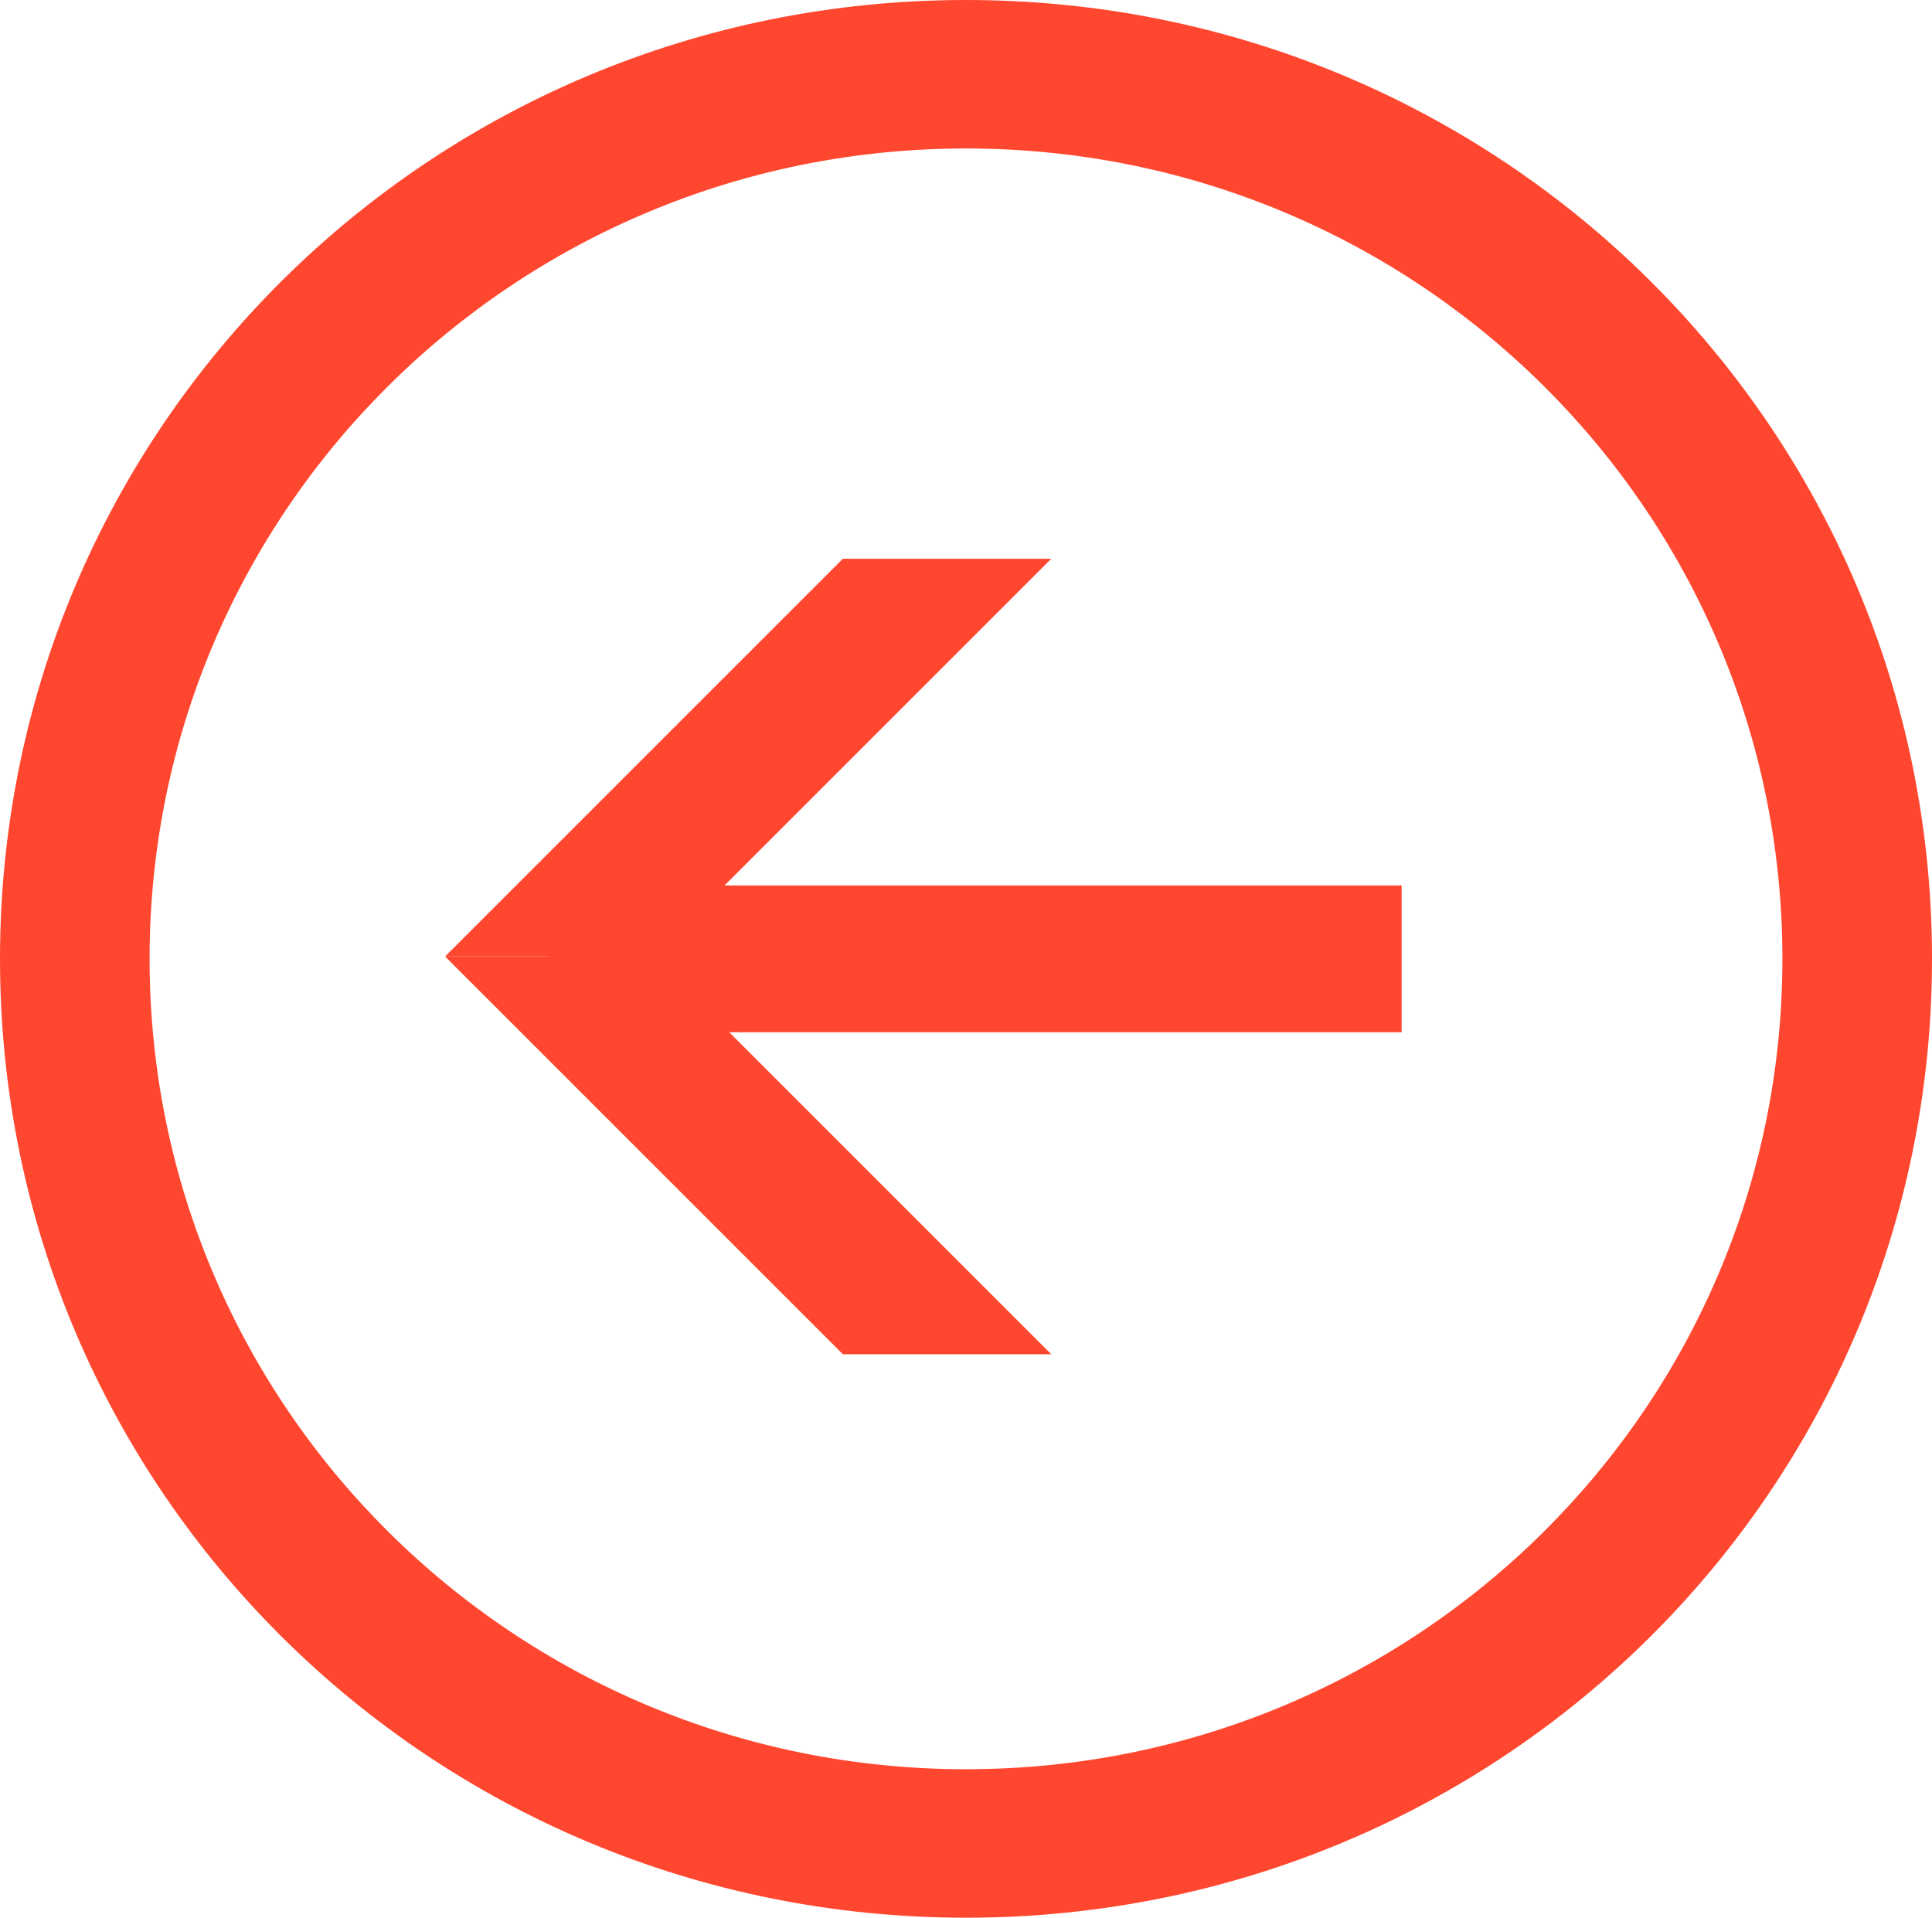
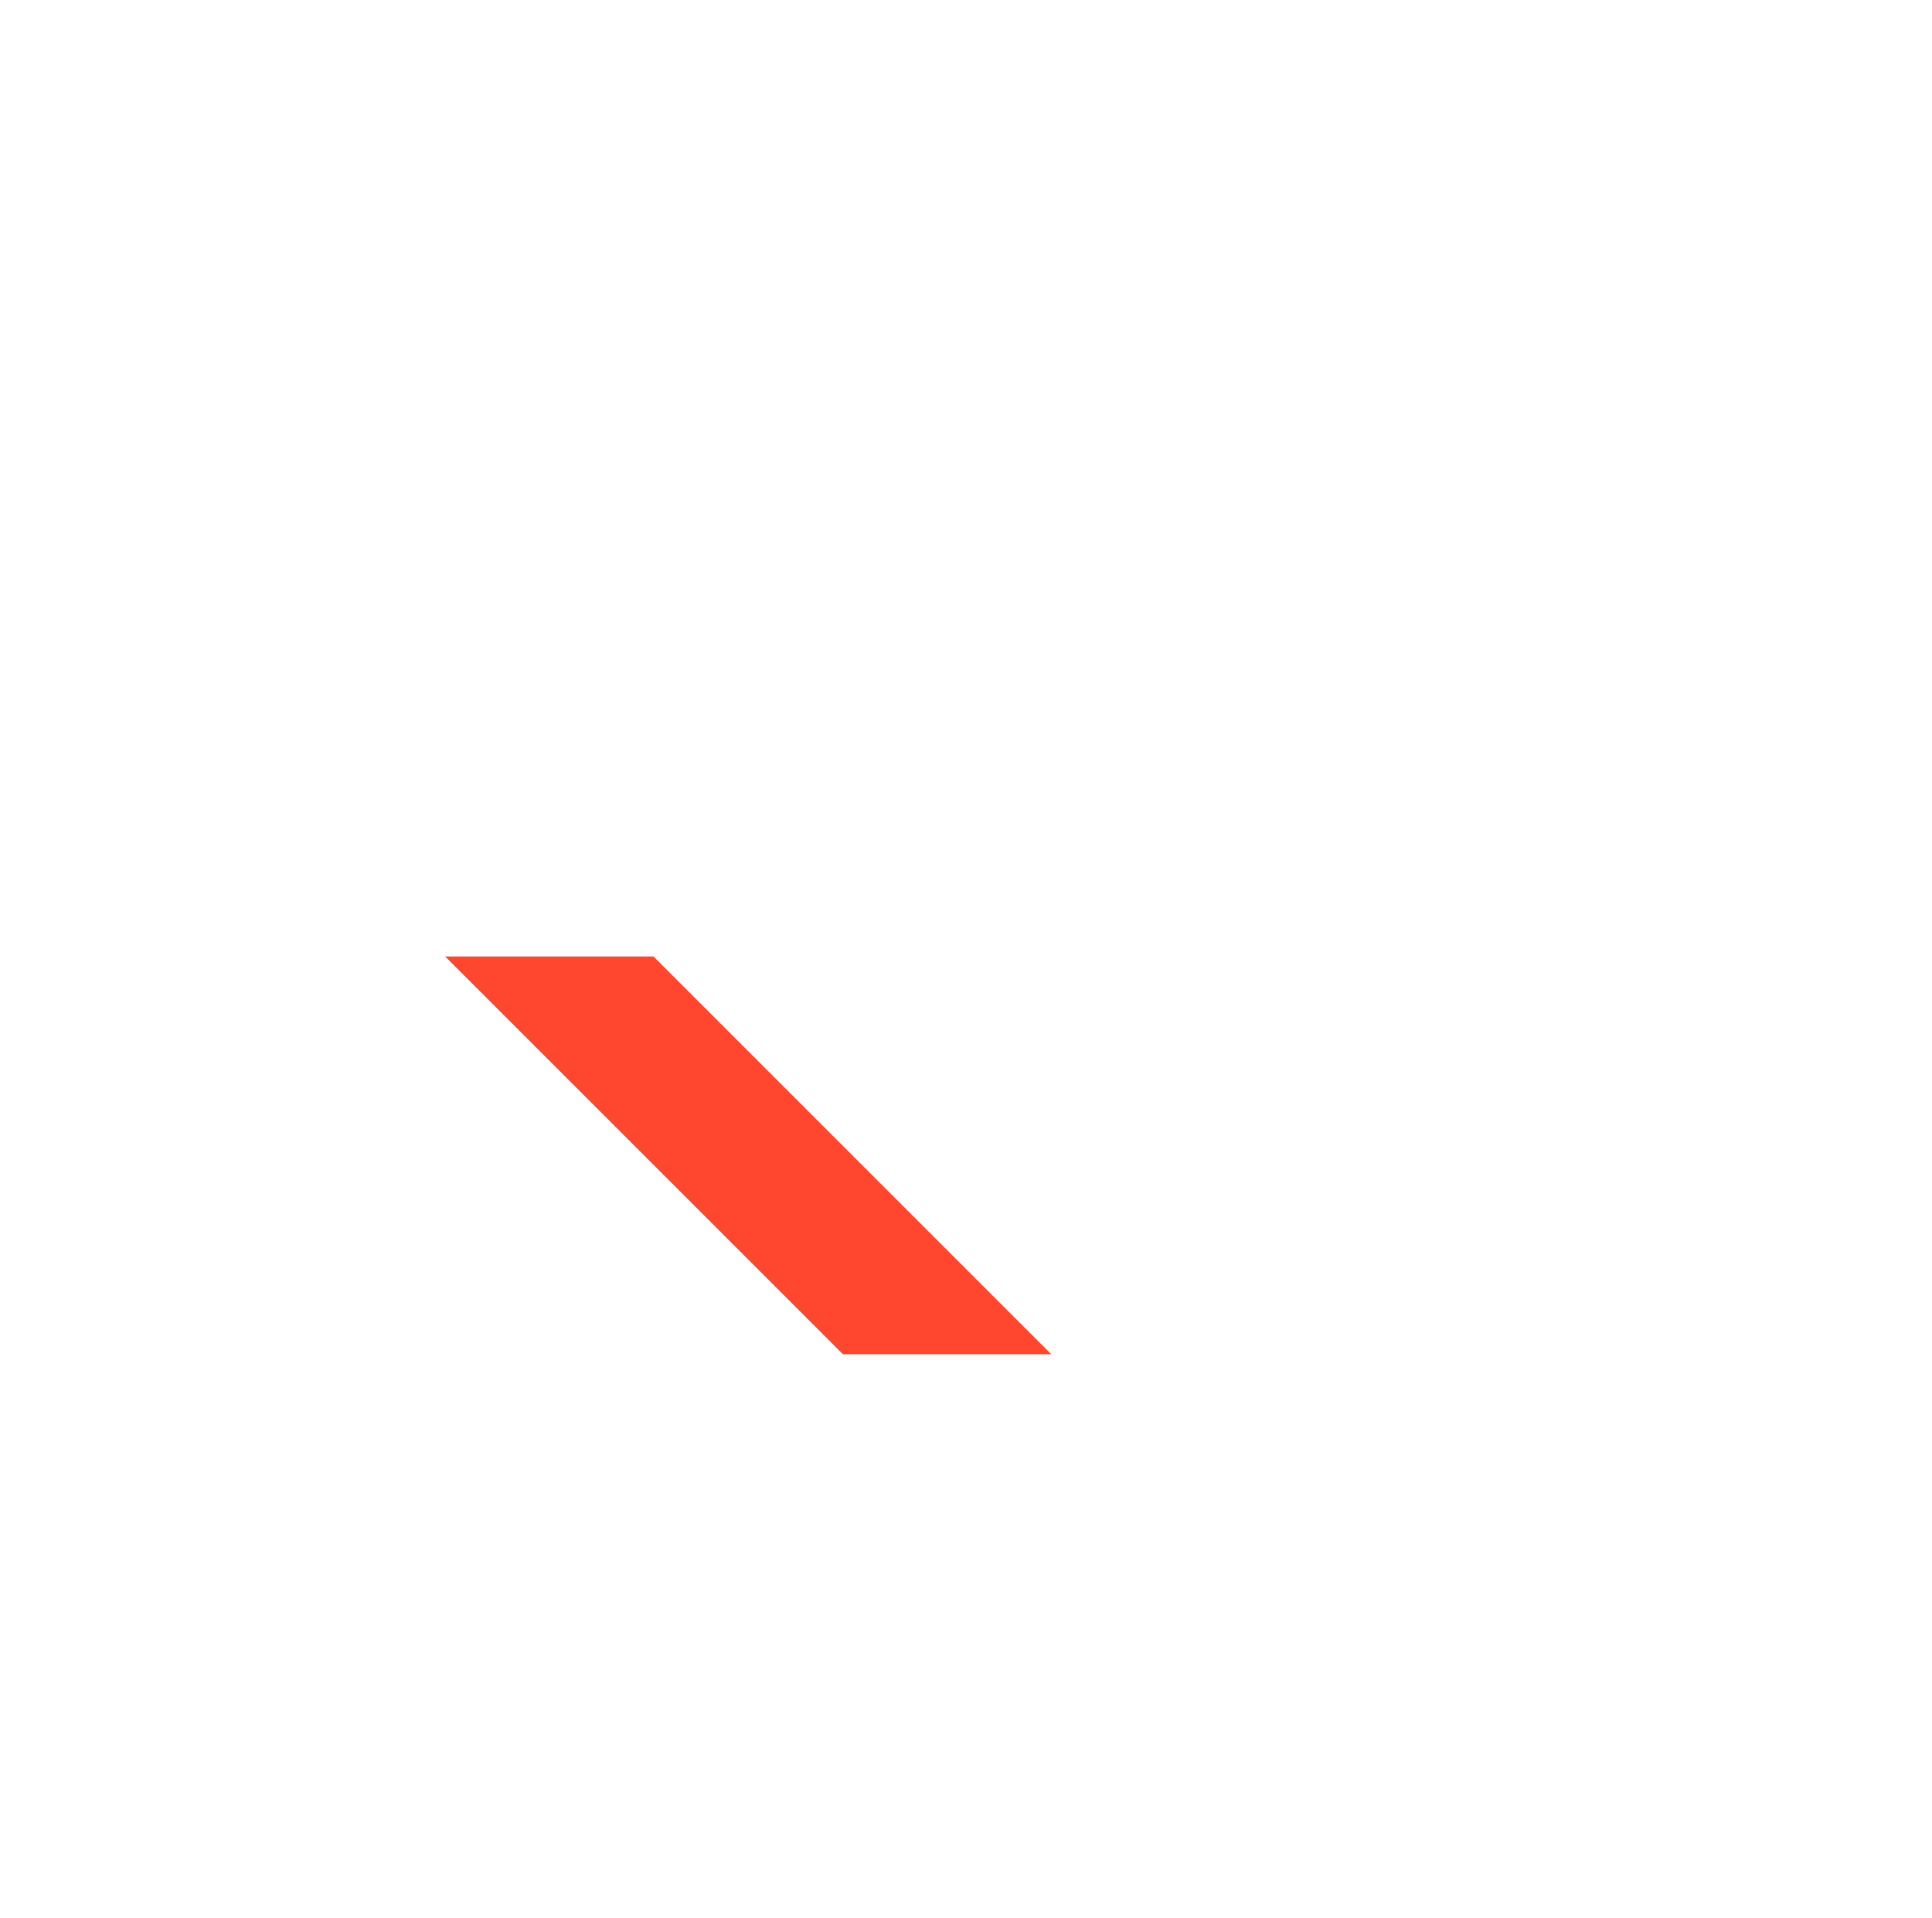
<svg xmlns="http://www.w3.org/2000/svg" width="408" height="405" viewBox="0 0 408 405" fill="none">
-   <path d="M408 202.5C408 314.646 316.976 405 204 405C91.024 405 0 314.646 0 202.5C0 90.354 91.024 0 204 0C316.976 0 408 90.354 408 202.5ZM31.59 202.5C31.59 297.106 108.693 373.642 204 373.642C299.307 373.642 376.409 297.106 376.409 202.5C376.409 107.894 299.307 31.358 204 31.358C108.693 31.358 31.59 107.894 31.59 202.5Z" fill="#FF472F" />
-   <rect x="116" y="187" width="180" height="31" fill="#FF472F" />
-   <path d="M178 118L94 202H138L222 118H178Z" fill="#FF472F" />
  <path d="M138 202L222 286H178L94 202H138Z" fill="#FF472F" />
</svg>